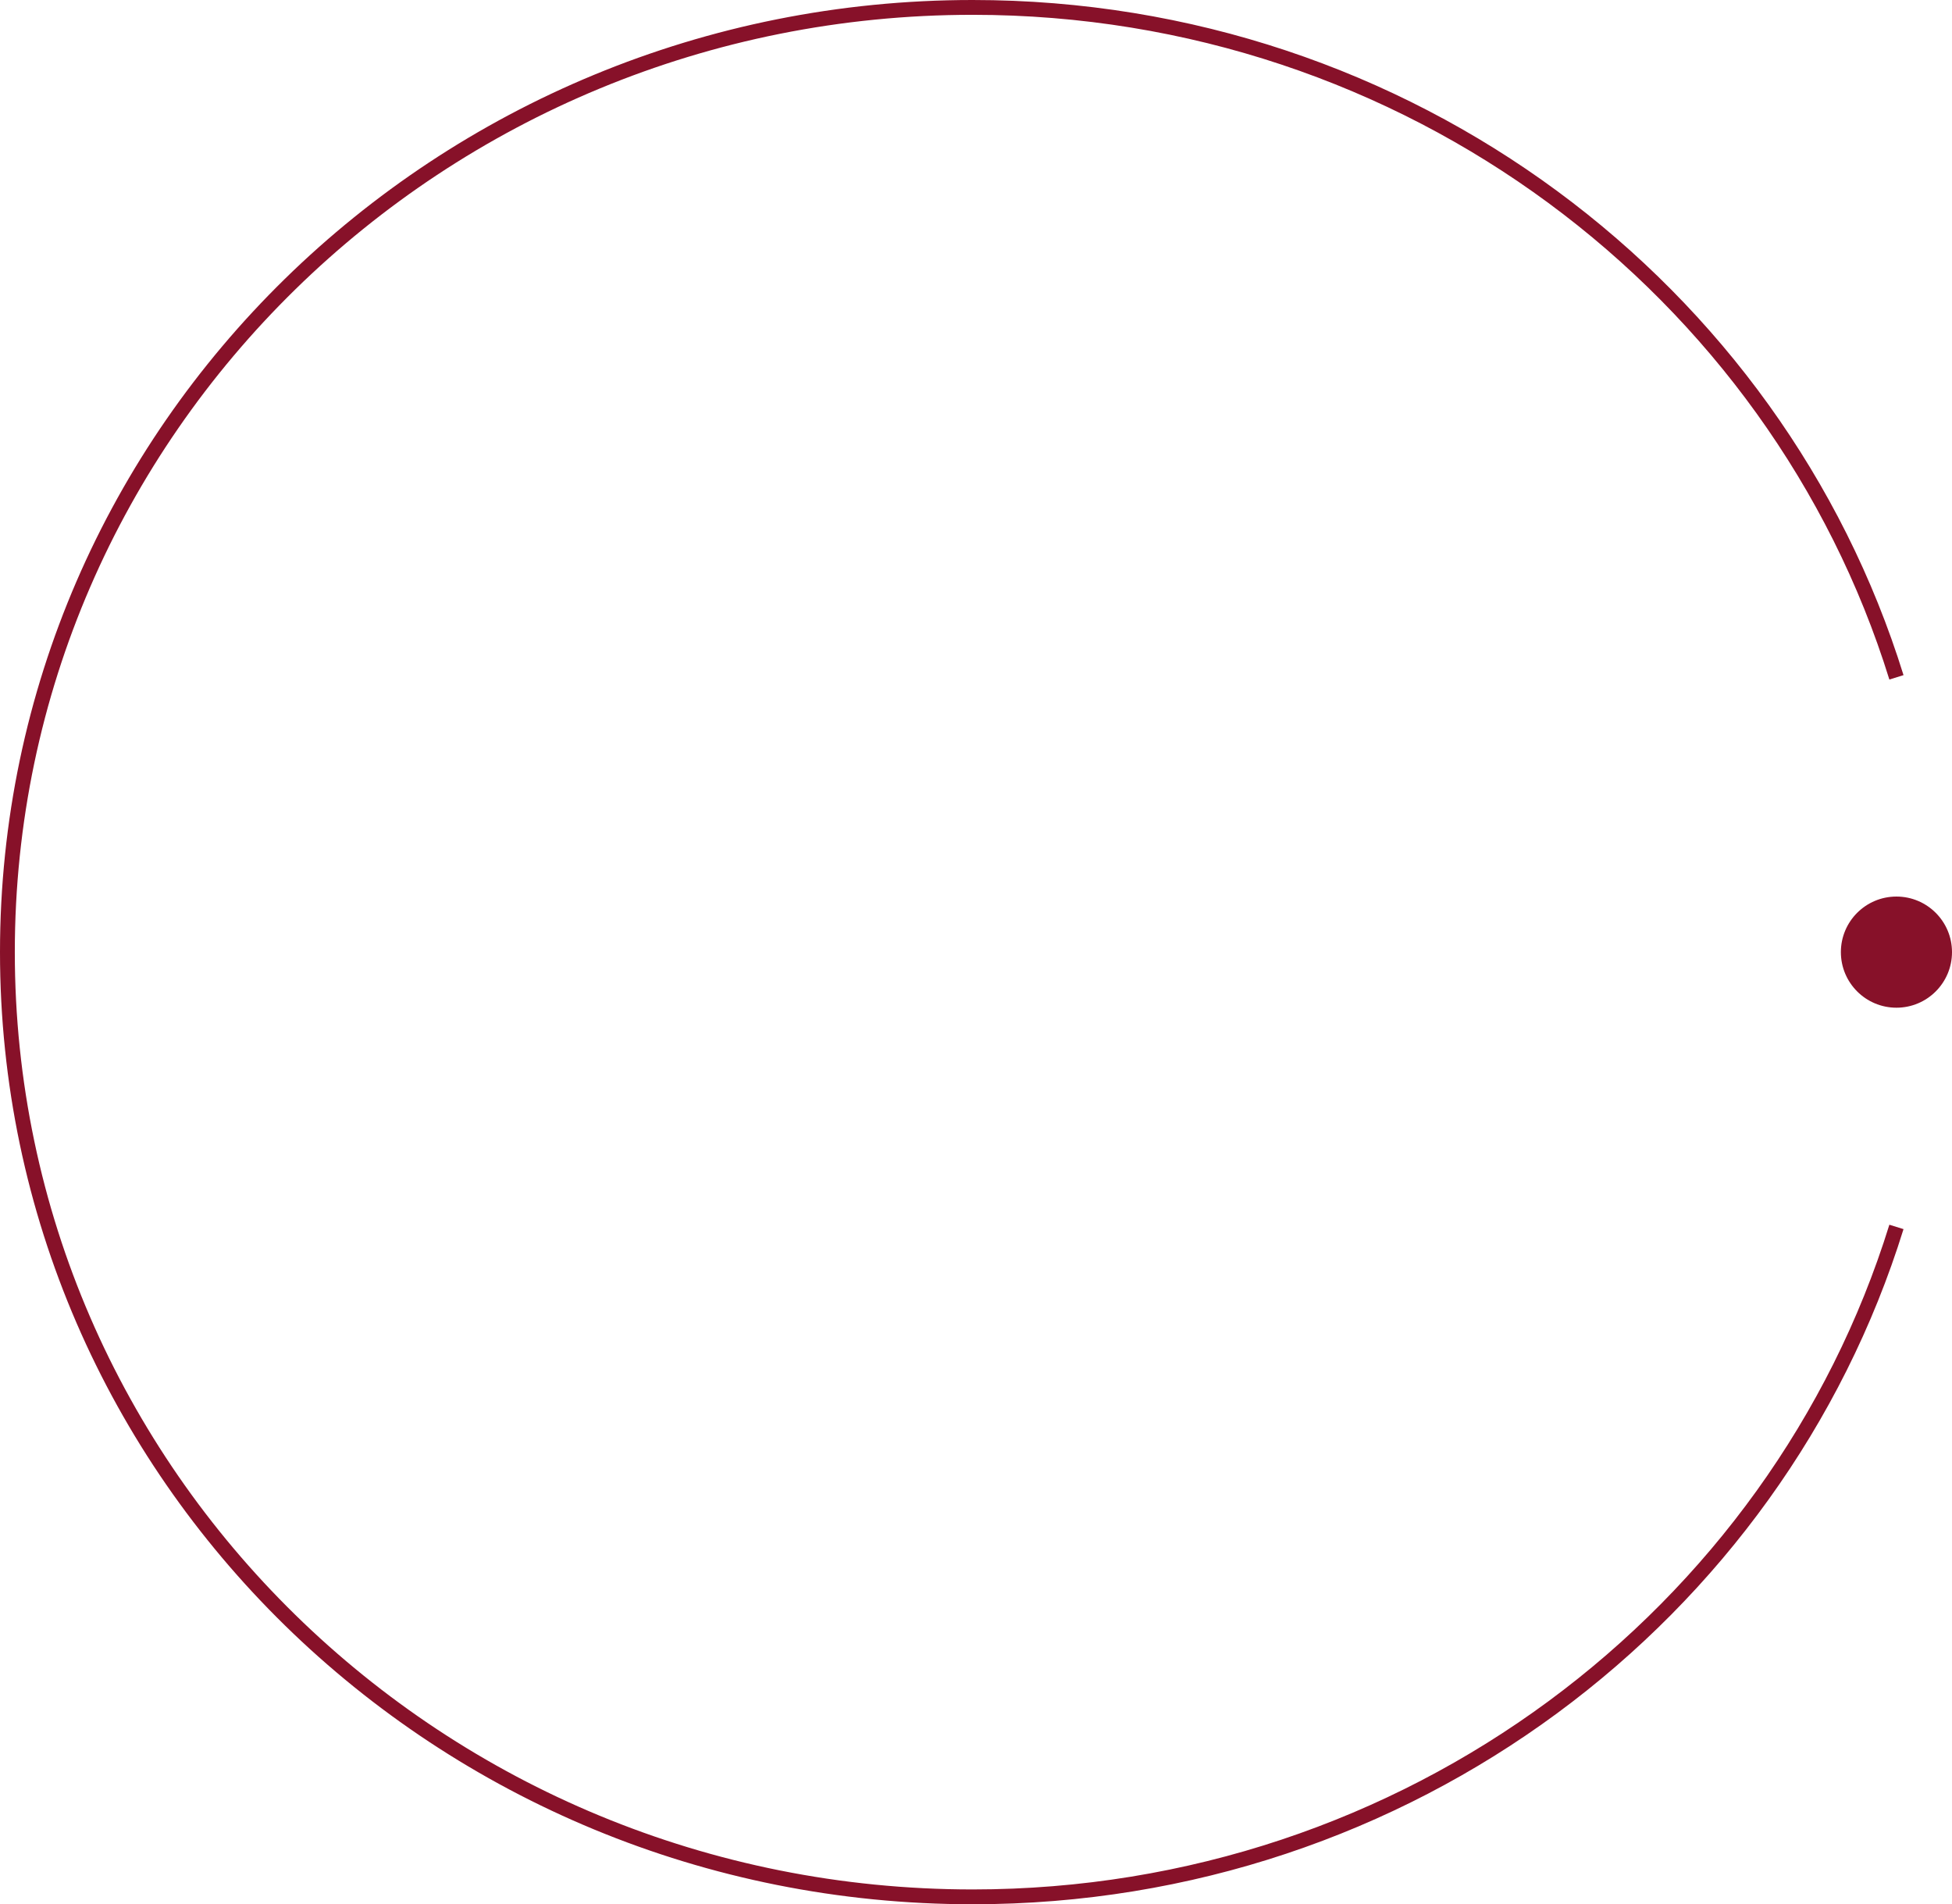
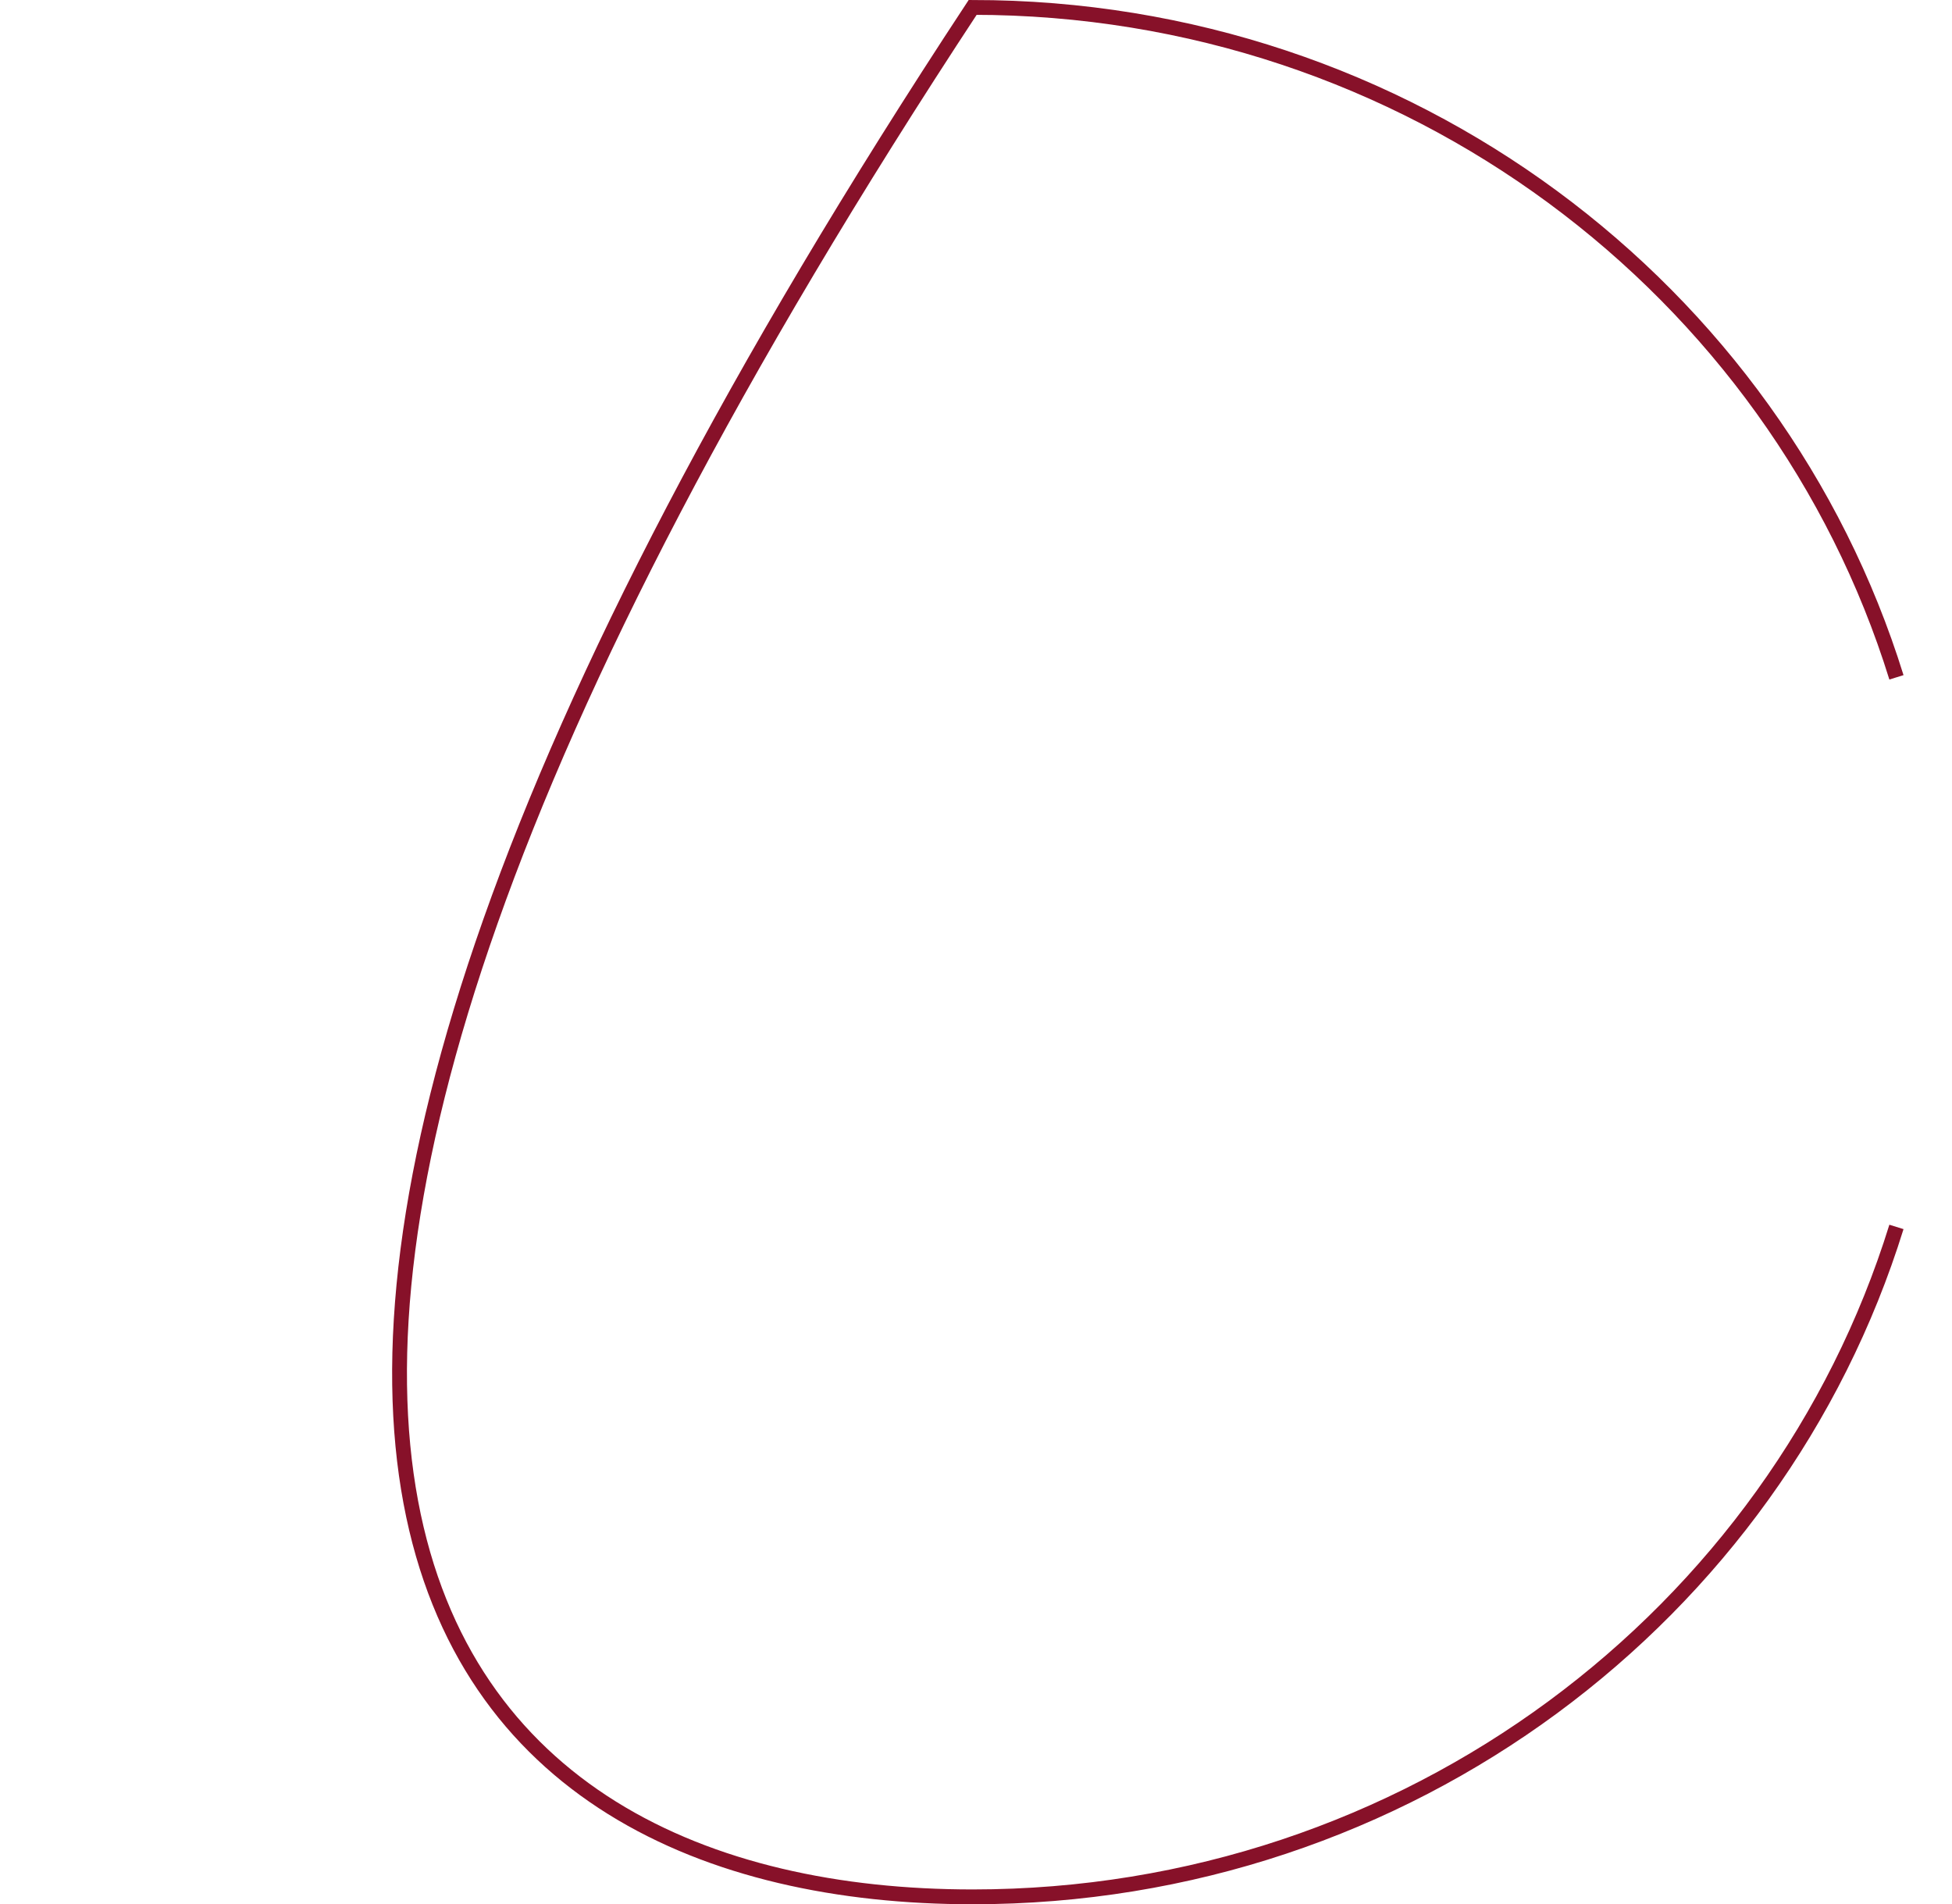
<svg xmlns="http://www.w3.org/2000/svg" width="527" height="514" viewBox="0 0 527 514" fill="none">
-   <path d="M512 182.827C479.536 78.171 380.157 2 262.598 2C118.674 2 2 116.167 2 257C2 397.833 118.674 512 262.598 512C380.157 512 479.536 435.829 512 331.173" stroke="#871129" stroke-width="4" />
-   <circle cx="512" cy="257" r="15" fill="#871129" />
+   <path d="M512 182.827C479.536 78.171 380.157 2 262.598 2C2 397.833 118.674 512 262.598 512C380.157 512 479.536 435.829 512 331.173" stroke="#871129" stroke-width="4" />
</svg>